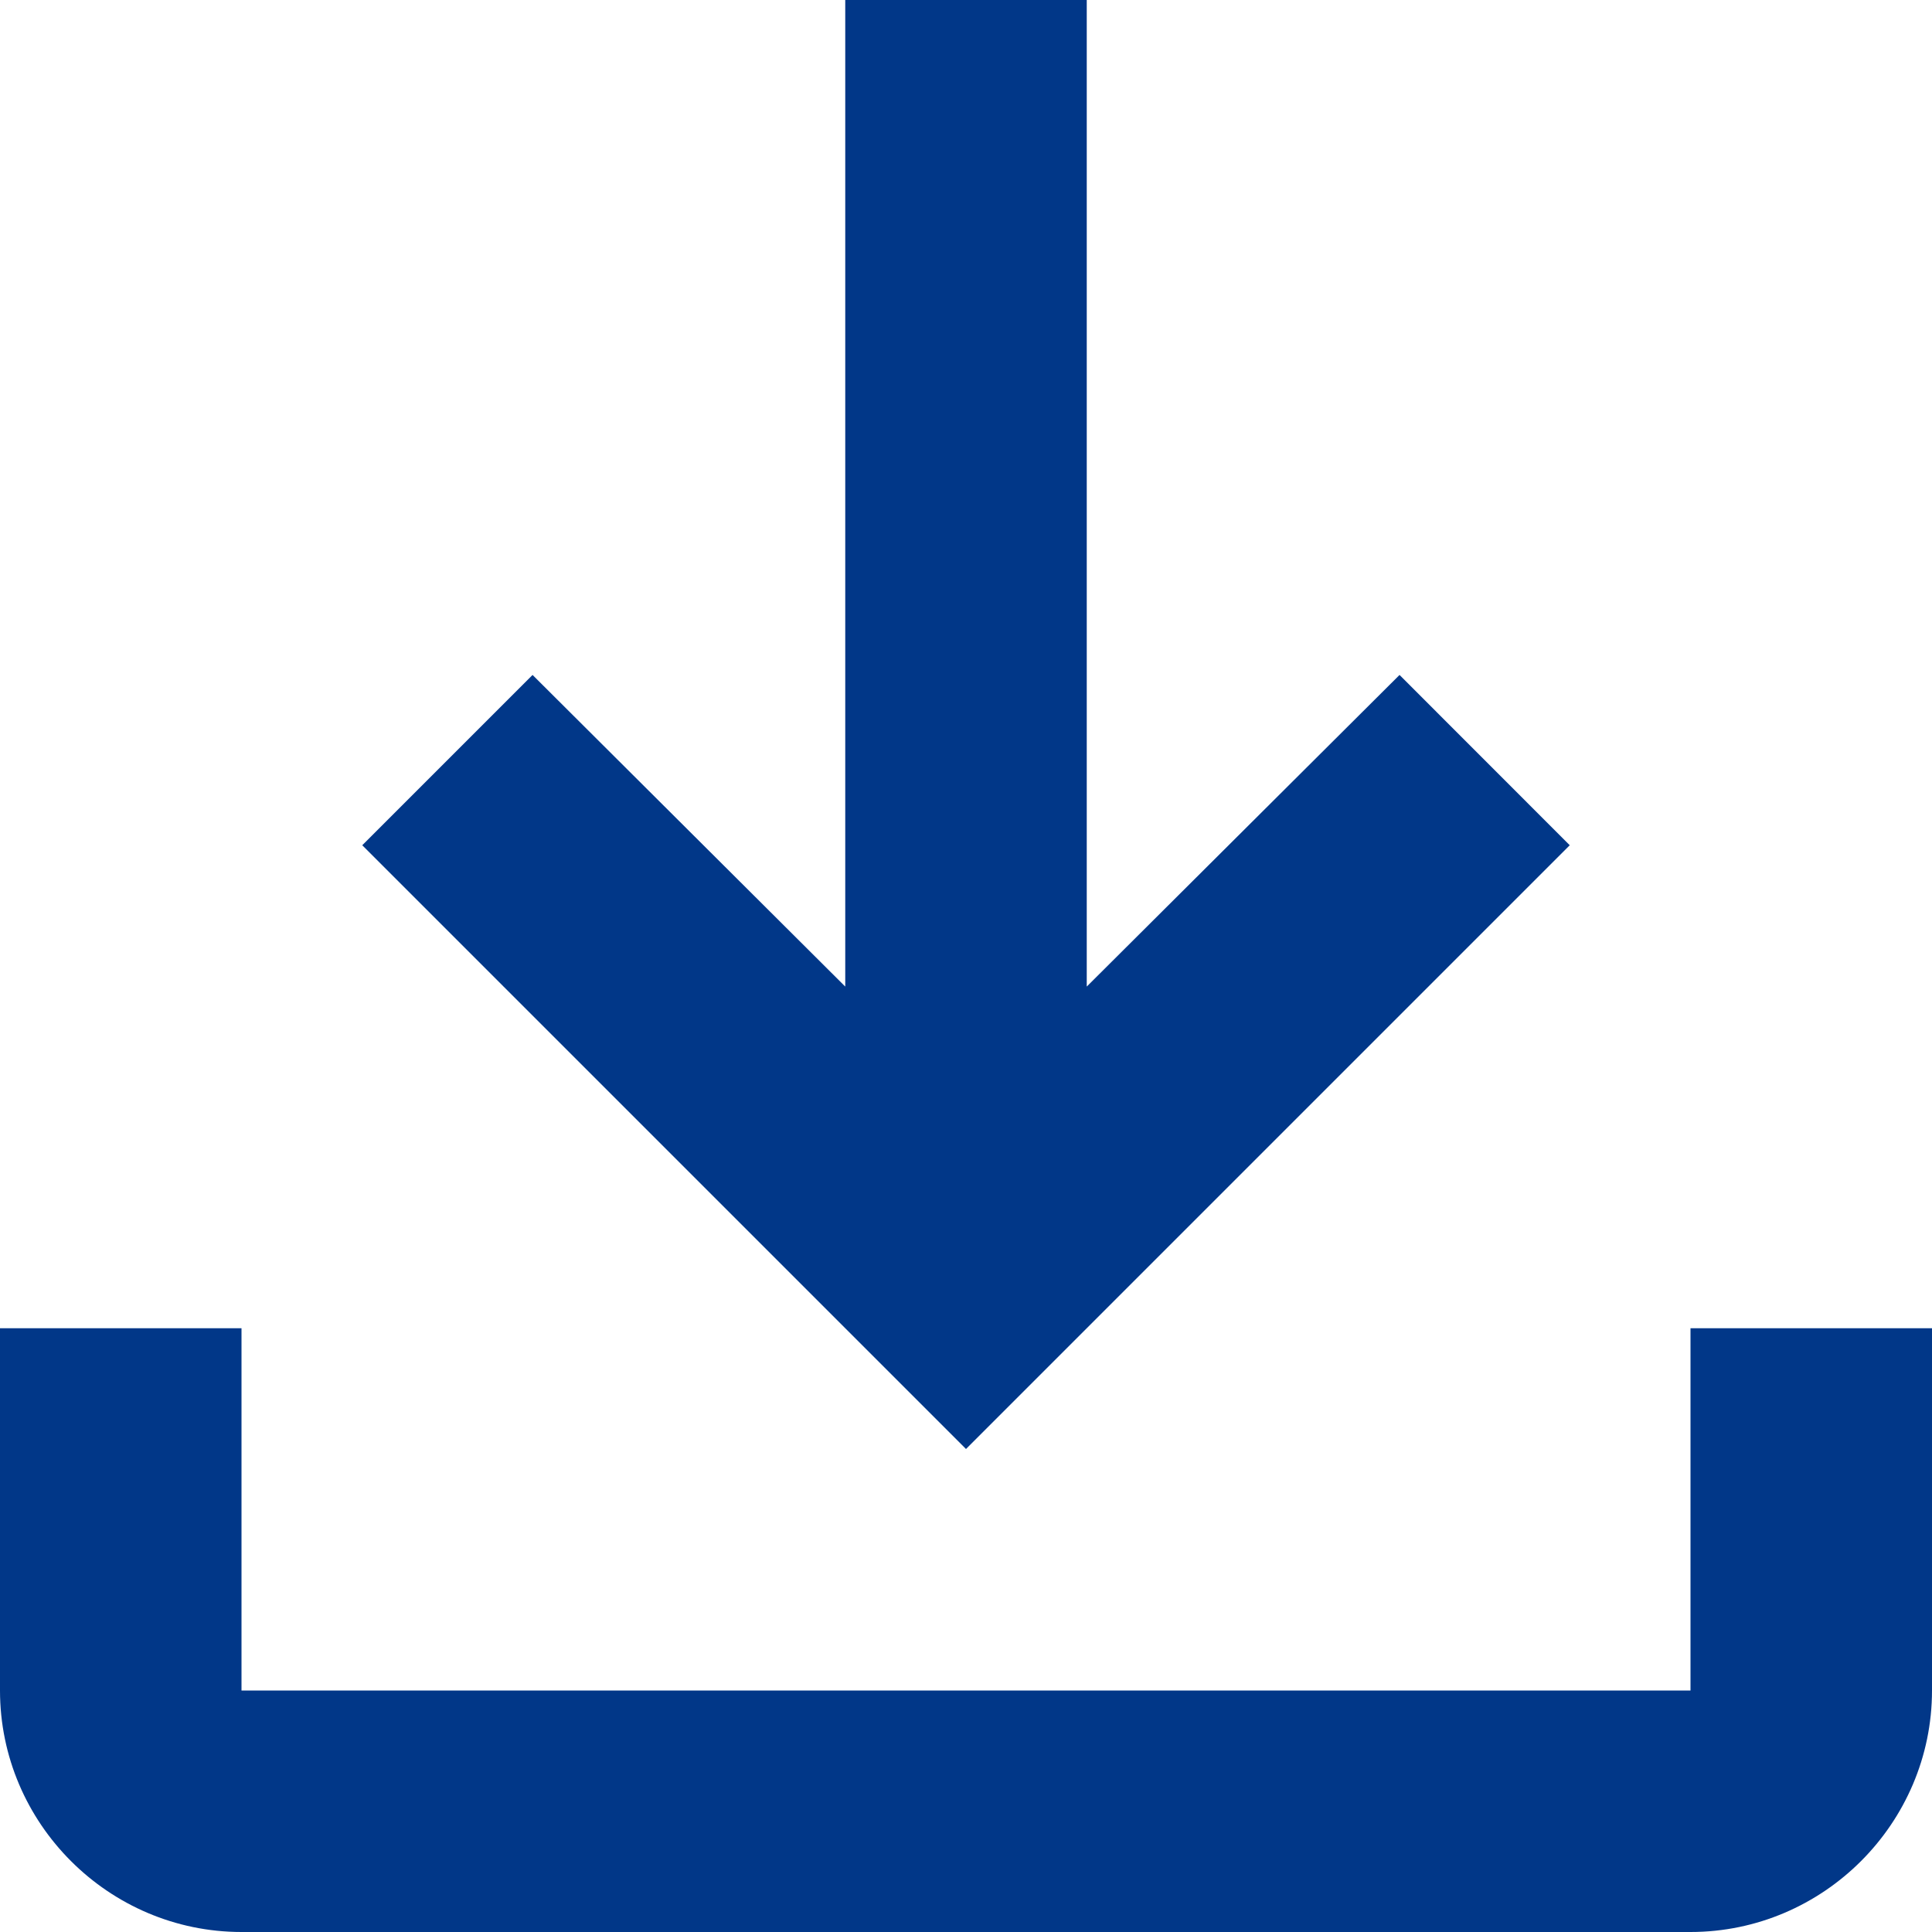
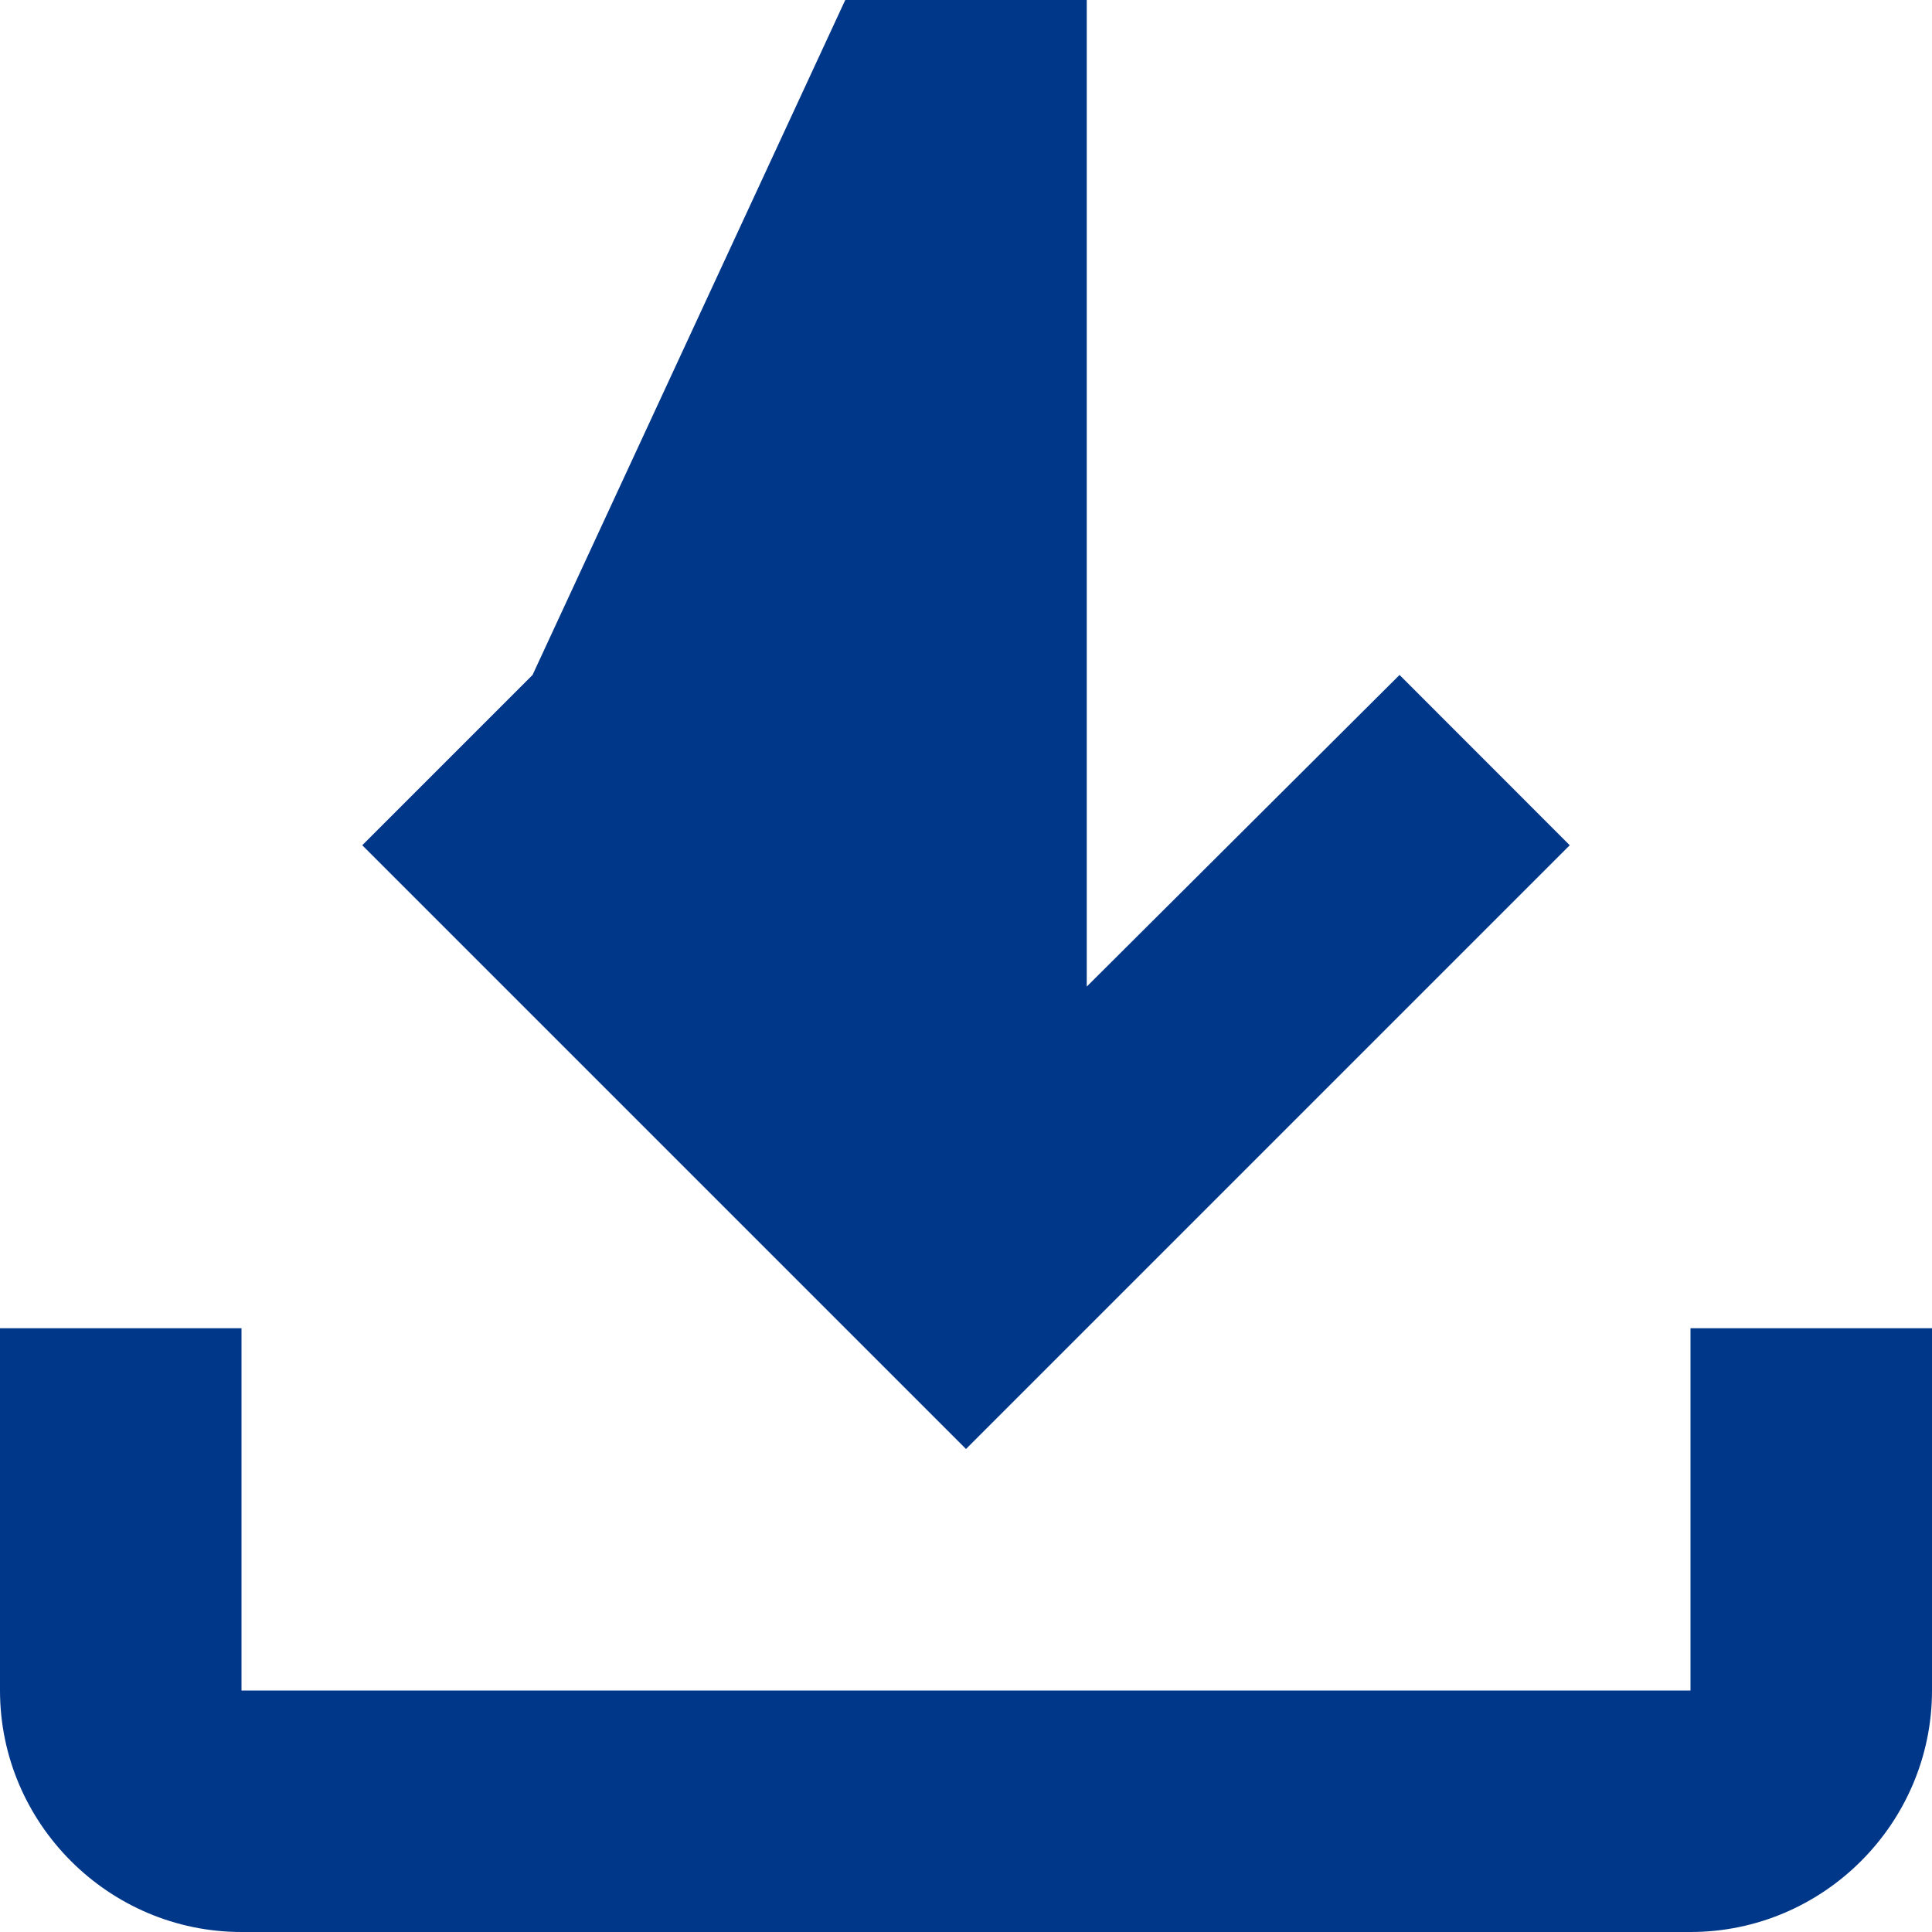
<svg xmlns="http://www.w3.org/2000/svg" width="20" height="20" viewBox="0 0 20 20" fill="none">
-   <path d="M17.5 13.75V17.5H2.5V13.75H0V17.5C0 18.875 1.125 20 2.5 20H17.5C18.875 20 20 18.875 20 17.5V13.75H17.5ZM16.25 8.75L14.488 6.987L11.25 10.213V0H8.75V10.213L5.513 6.987L3.75 8.75L10 15L16.25 8.75Z" fill="#013788" />
+   <path d="M17.5 13.75V17.5H2.5V13.75H0V17.5C0 18.875 1.125 20 2.5 20H17.5C18.875 20 20 18.875 20 17.5V13.75H17.5ZM16.25 8.75L14.488 6.987L11.25 10.213V0H8.75L5.513 6.987L3.75 8.75L10 15L16.25 8.75Z" fill="#013788" />
</svg>